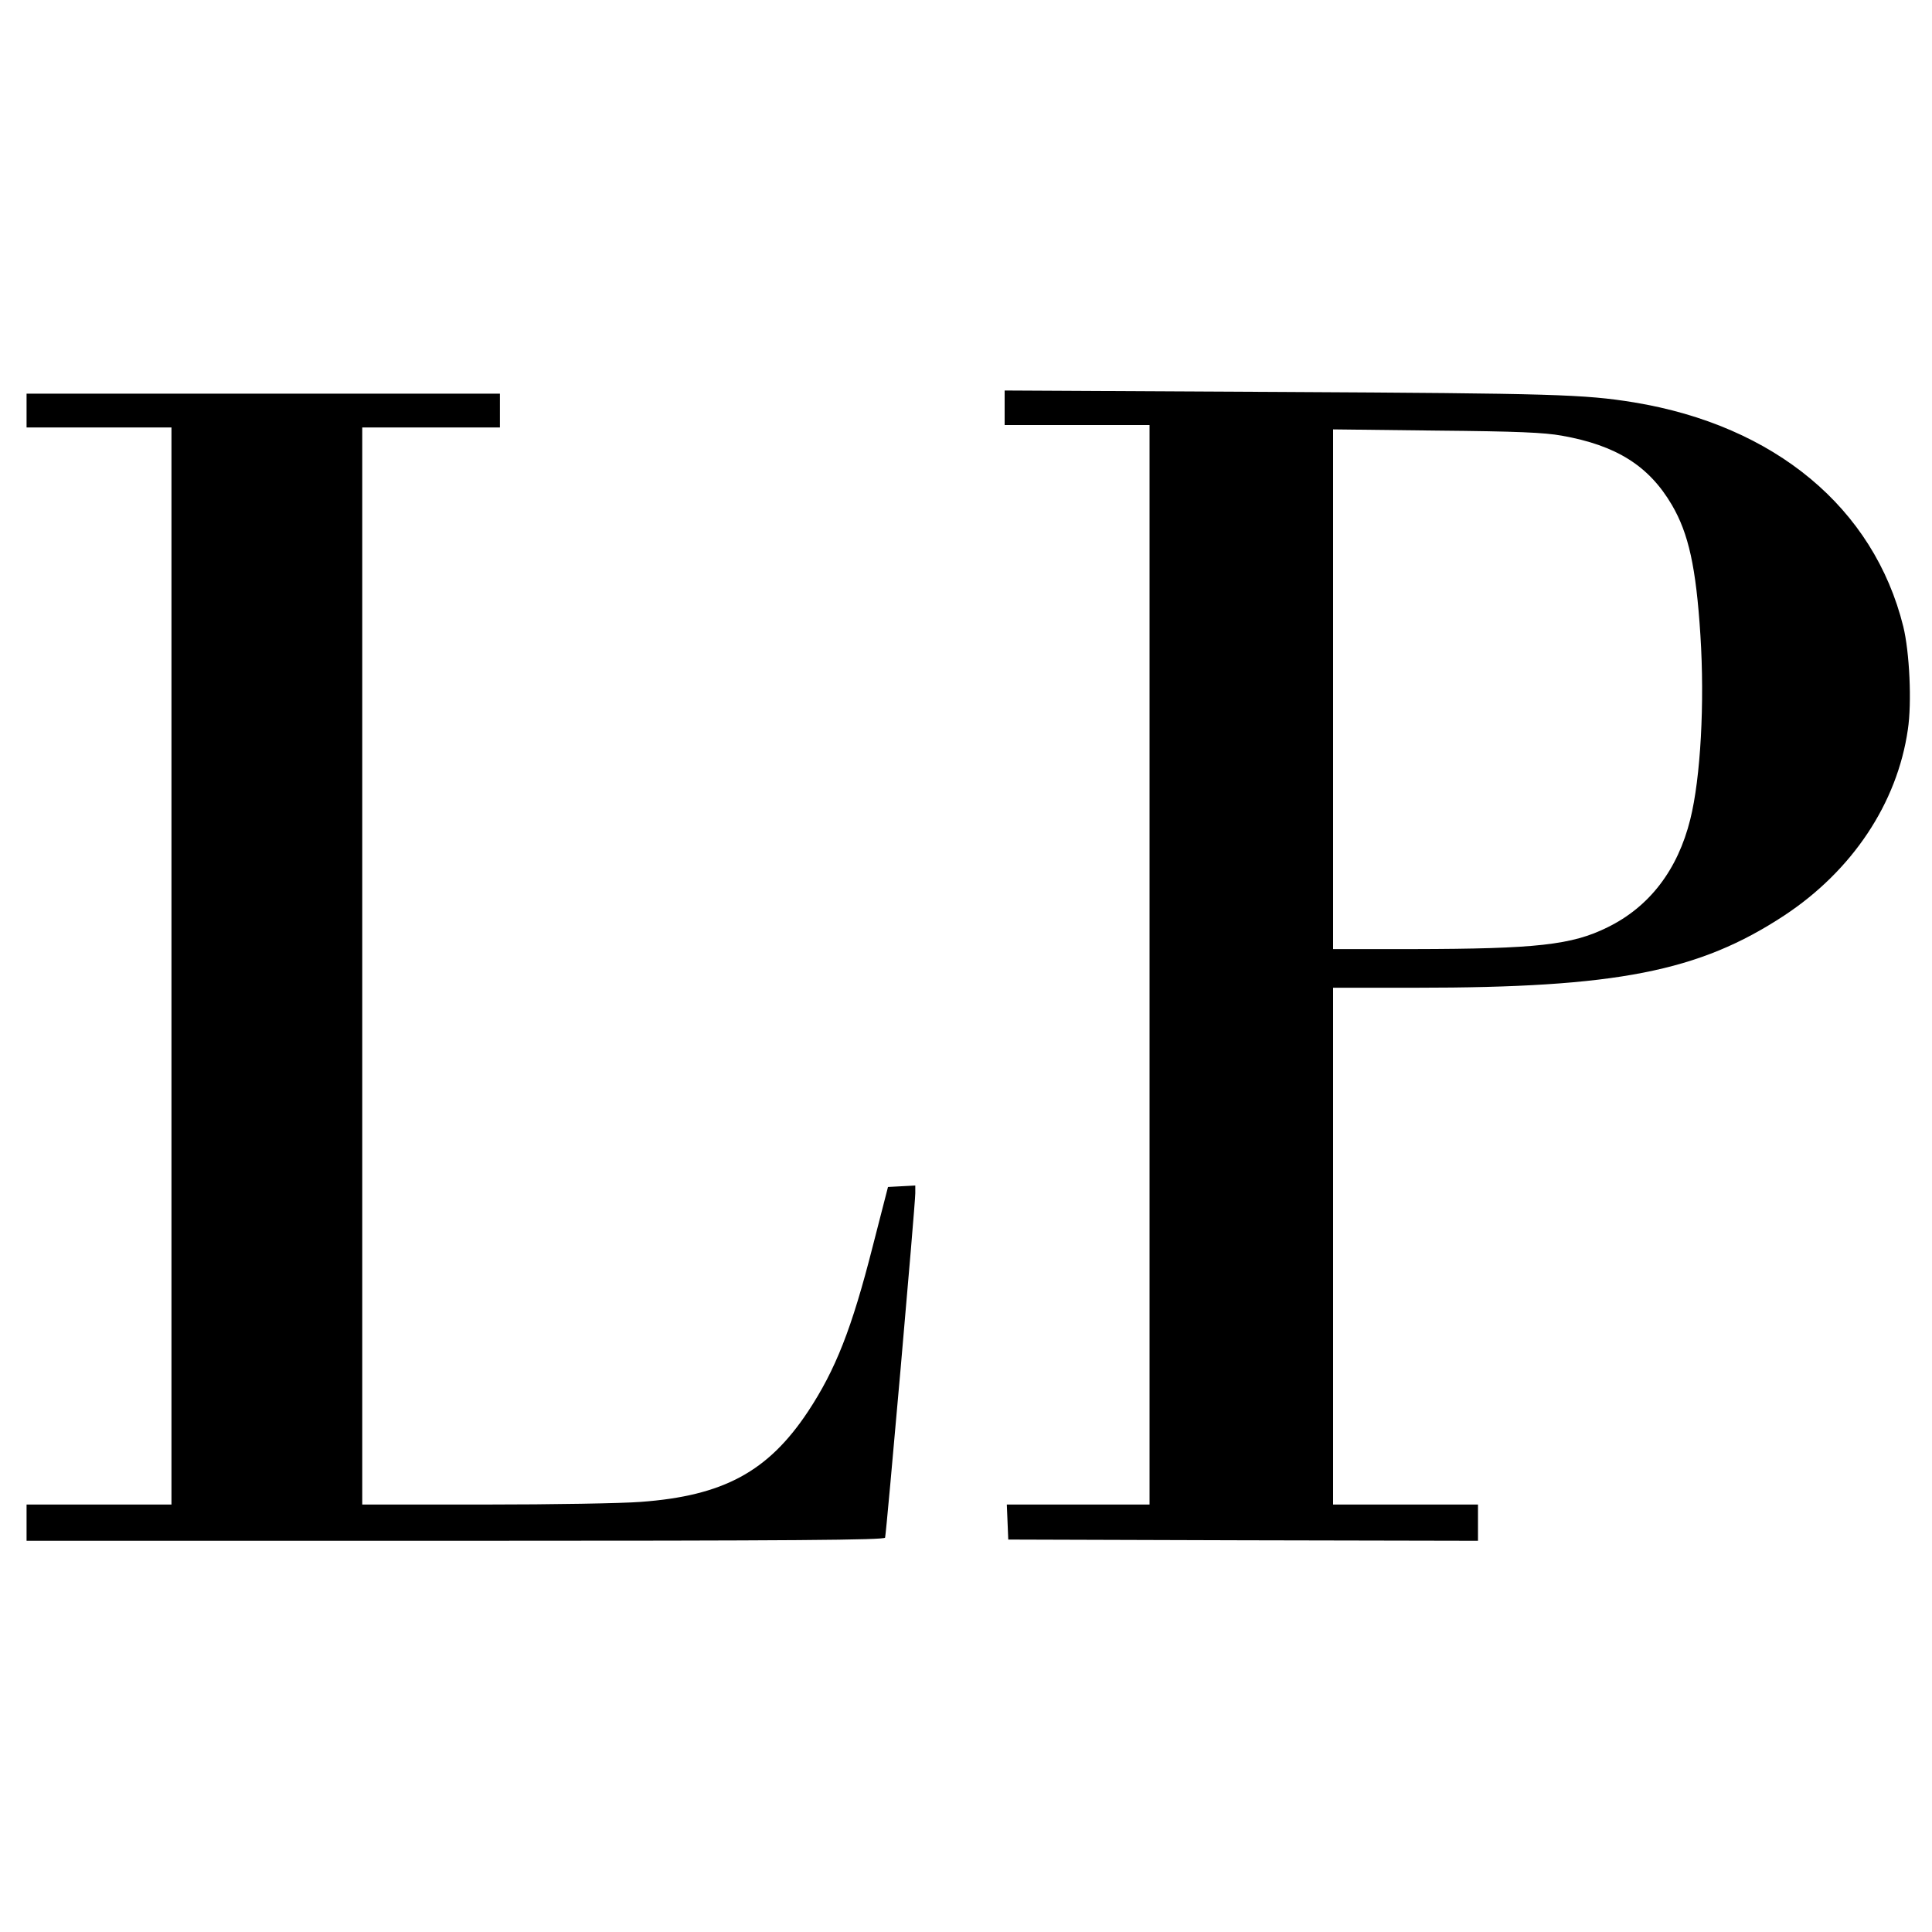
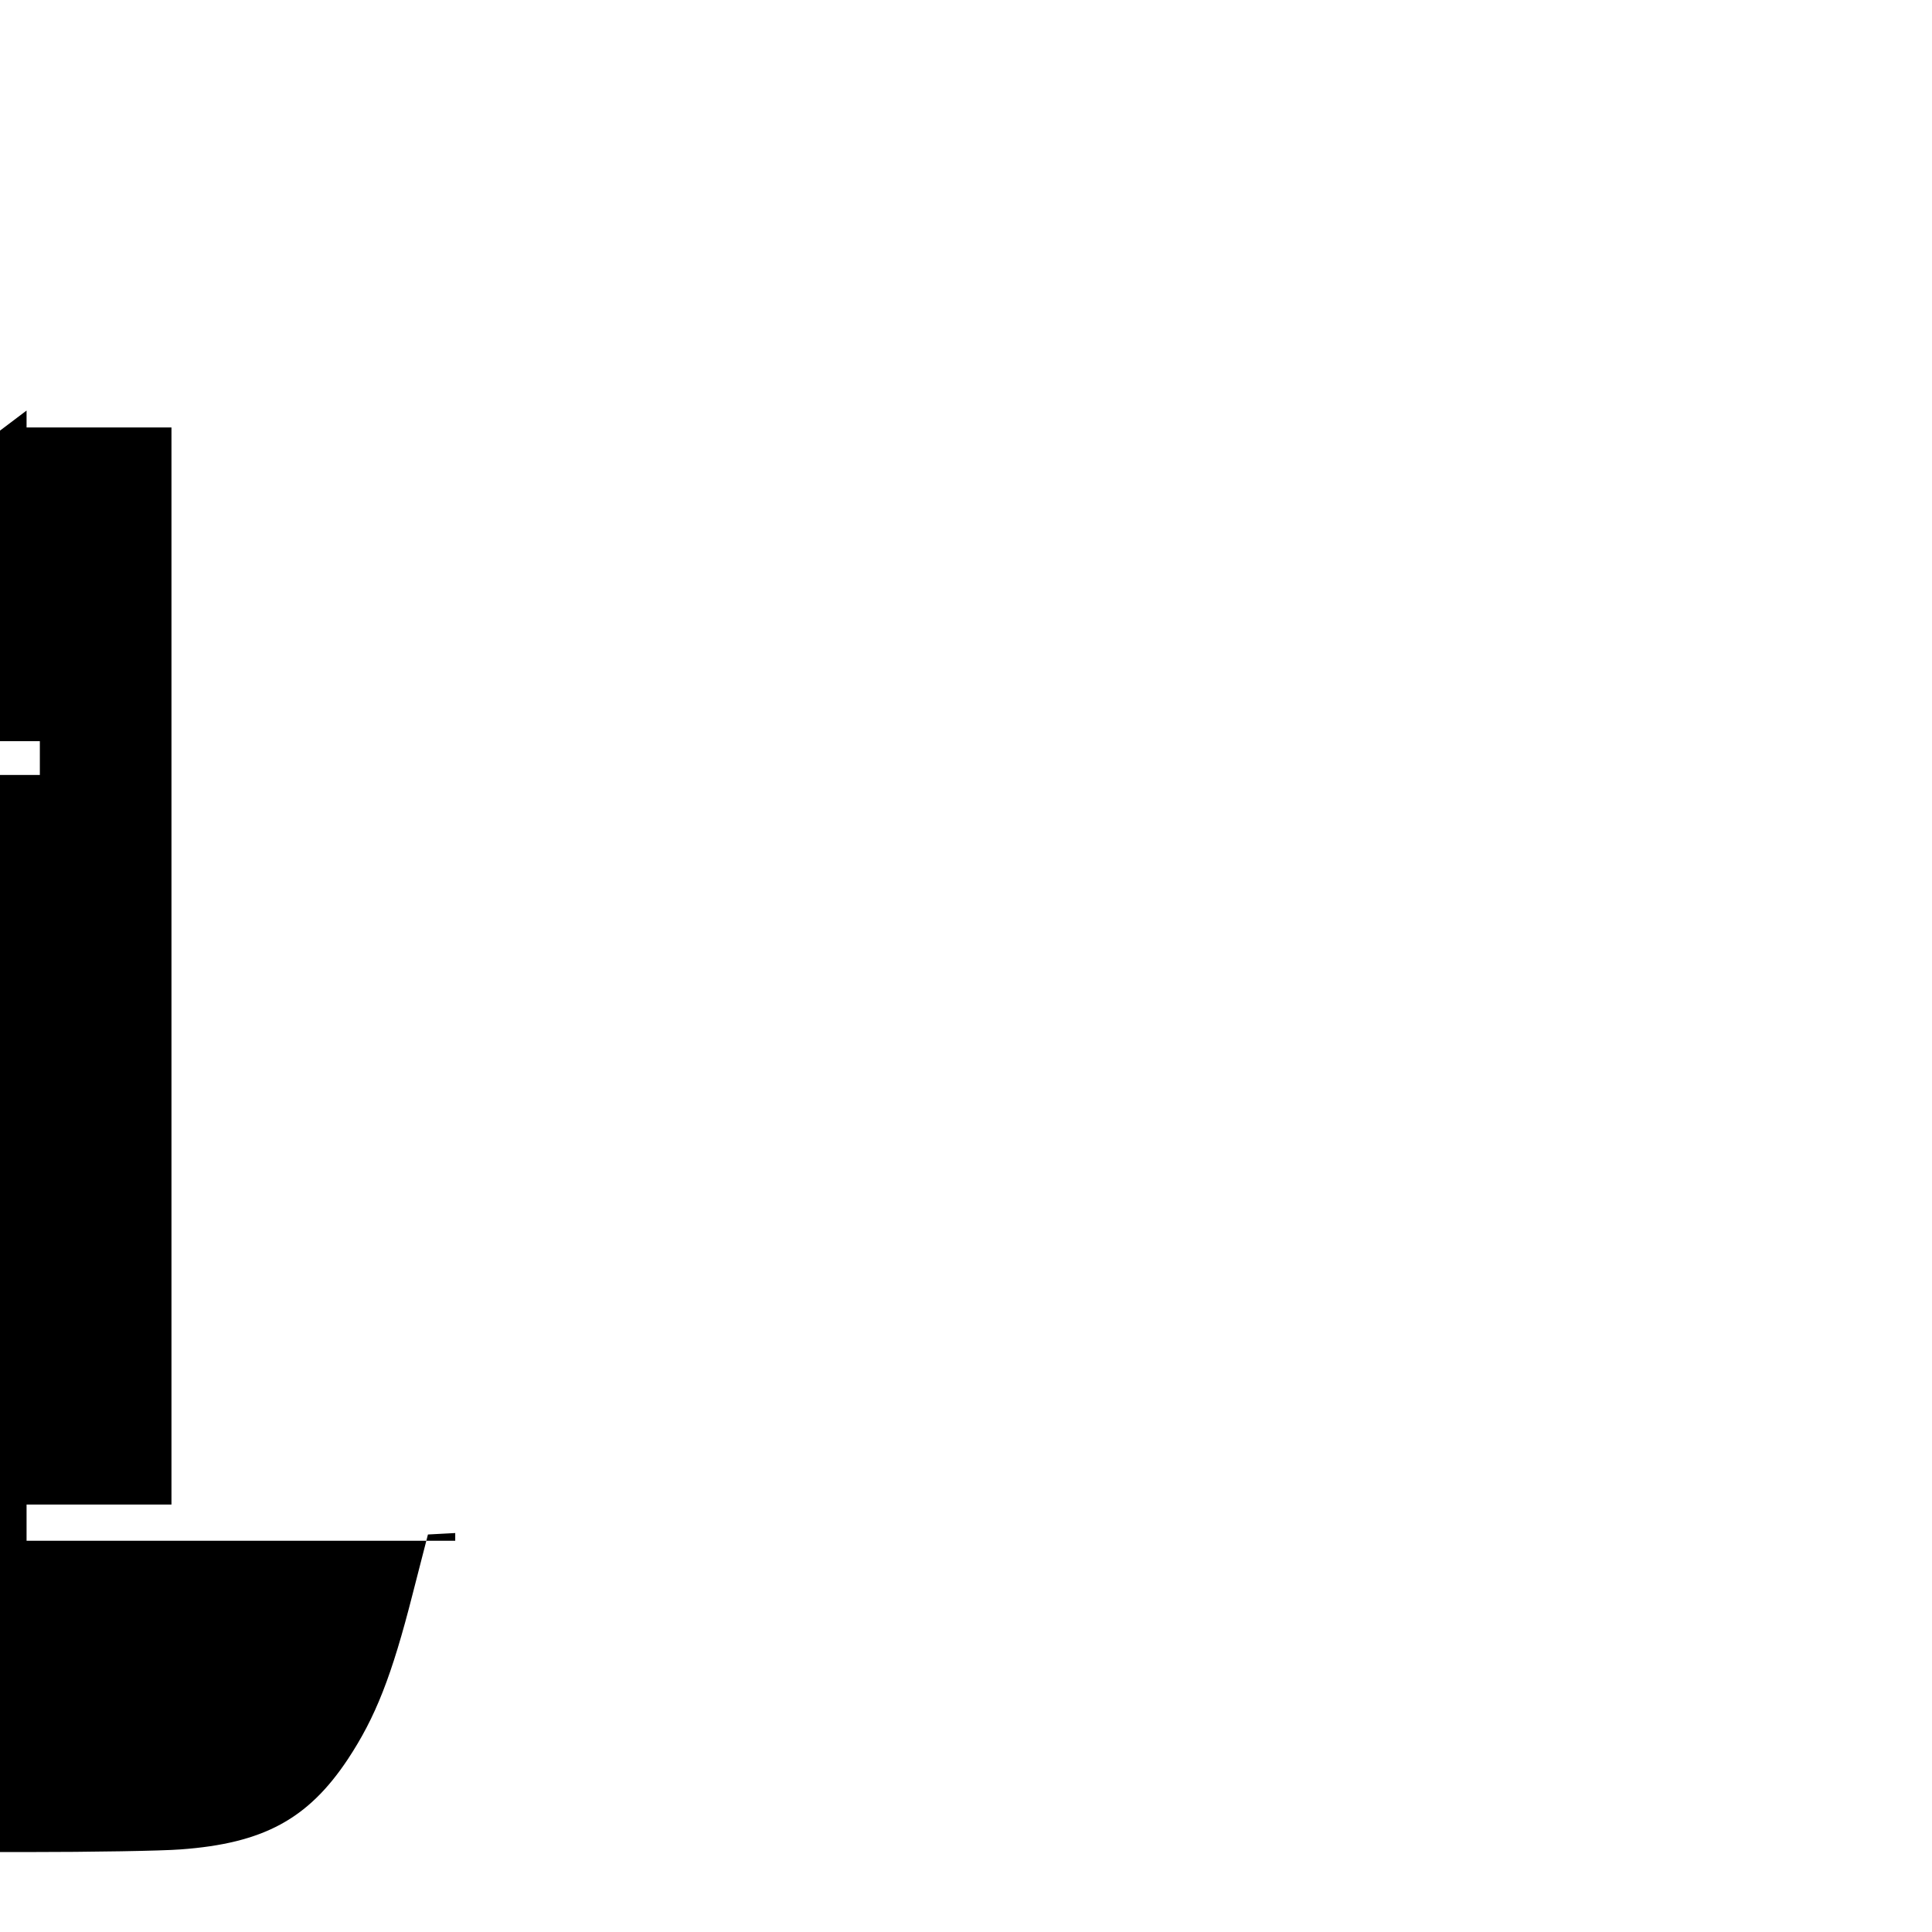
<svg xmlns="http://www.w3.org/2000/svg" version="1.0" width="800pt" height="800pt" viewBox="0 0 800 800" preserveAspectRatio="xMidYMid meet">
  <g transform="translate(0,800) scale(0.1,-0.1)" fill="#000000" stroke="none">
-     <path d="M4160 6311 l0 -71 300 0 300 0 0 -2235 0 -2235 -295 0 -296 0 3 -72 3 -73 973 -3 972 -2 0 75 0 75 -300 0 -300 0 0 1070 0 1070 343 0 c831 0 1172 67 1525 299 282 186 468 465 512 770 17 112 7 321 -19 427 -122 491 -532 832 -1116 928 -204 33 -331 37 -1462 43 l-1143 6 0 -72z m2307 -115 c226 -40 361 -125 456 -287 69 -118 100 -257 118 -539 18 -281 1 -591 -42 -763 -52 -209 -169 -362 -343 -447 -147 -73 -295 -89 -803 -90 l-333 0 0 1076 0 1076 428 -5 c335 -3 447 -8 519 -21z" />
-     <path d="M110 6300 l0 -70 300 0 300 0 0 -2230 0 -2230 -300 0 -300 0 0 -75 0 -75 1775 0 c1412 0 1777 3 1780 13 5 15 125 1379 125 1426 l0 32 -57 -3 -56 -3 -63 -245 c-87 -342 -154 -512 -269 -686 -165 -248 -350 -348 -692 -373 -76 -6 -366 -11 -645 -11 l-508 0 0 2230 0 2230 285 0 285 0 0 70 0 70 -980 0 -980 0 0 -70z" />
+     <path d="M110 6300 l0 -70 300 0 300 0 0 -2230 0 -2230 -300 0 -300 0 0 -75 0 -75 1775 0 l0 32 -57 -3 -56 -3 -63 -245 c-87 -342 -154 -512 -269 -686 -165 -248 -350 -348 -692 -373 -76 -6 -366 -11 -645 -11 l-508 0 0 2230 0 2230 285 0 285 0 0 70 0 70 -980 0 -980 0 0 -70z" />
  </g>
</svg>